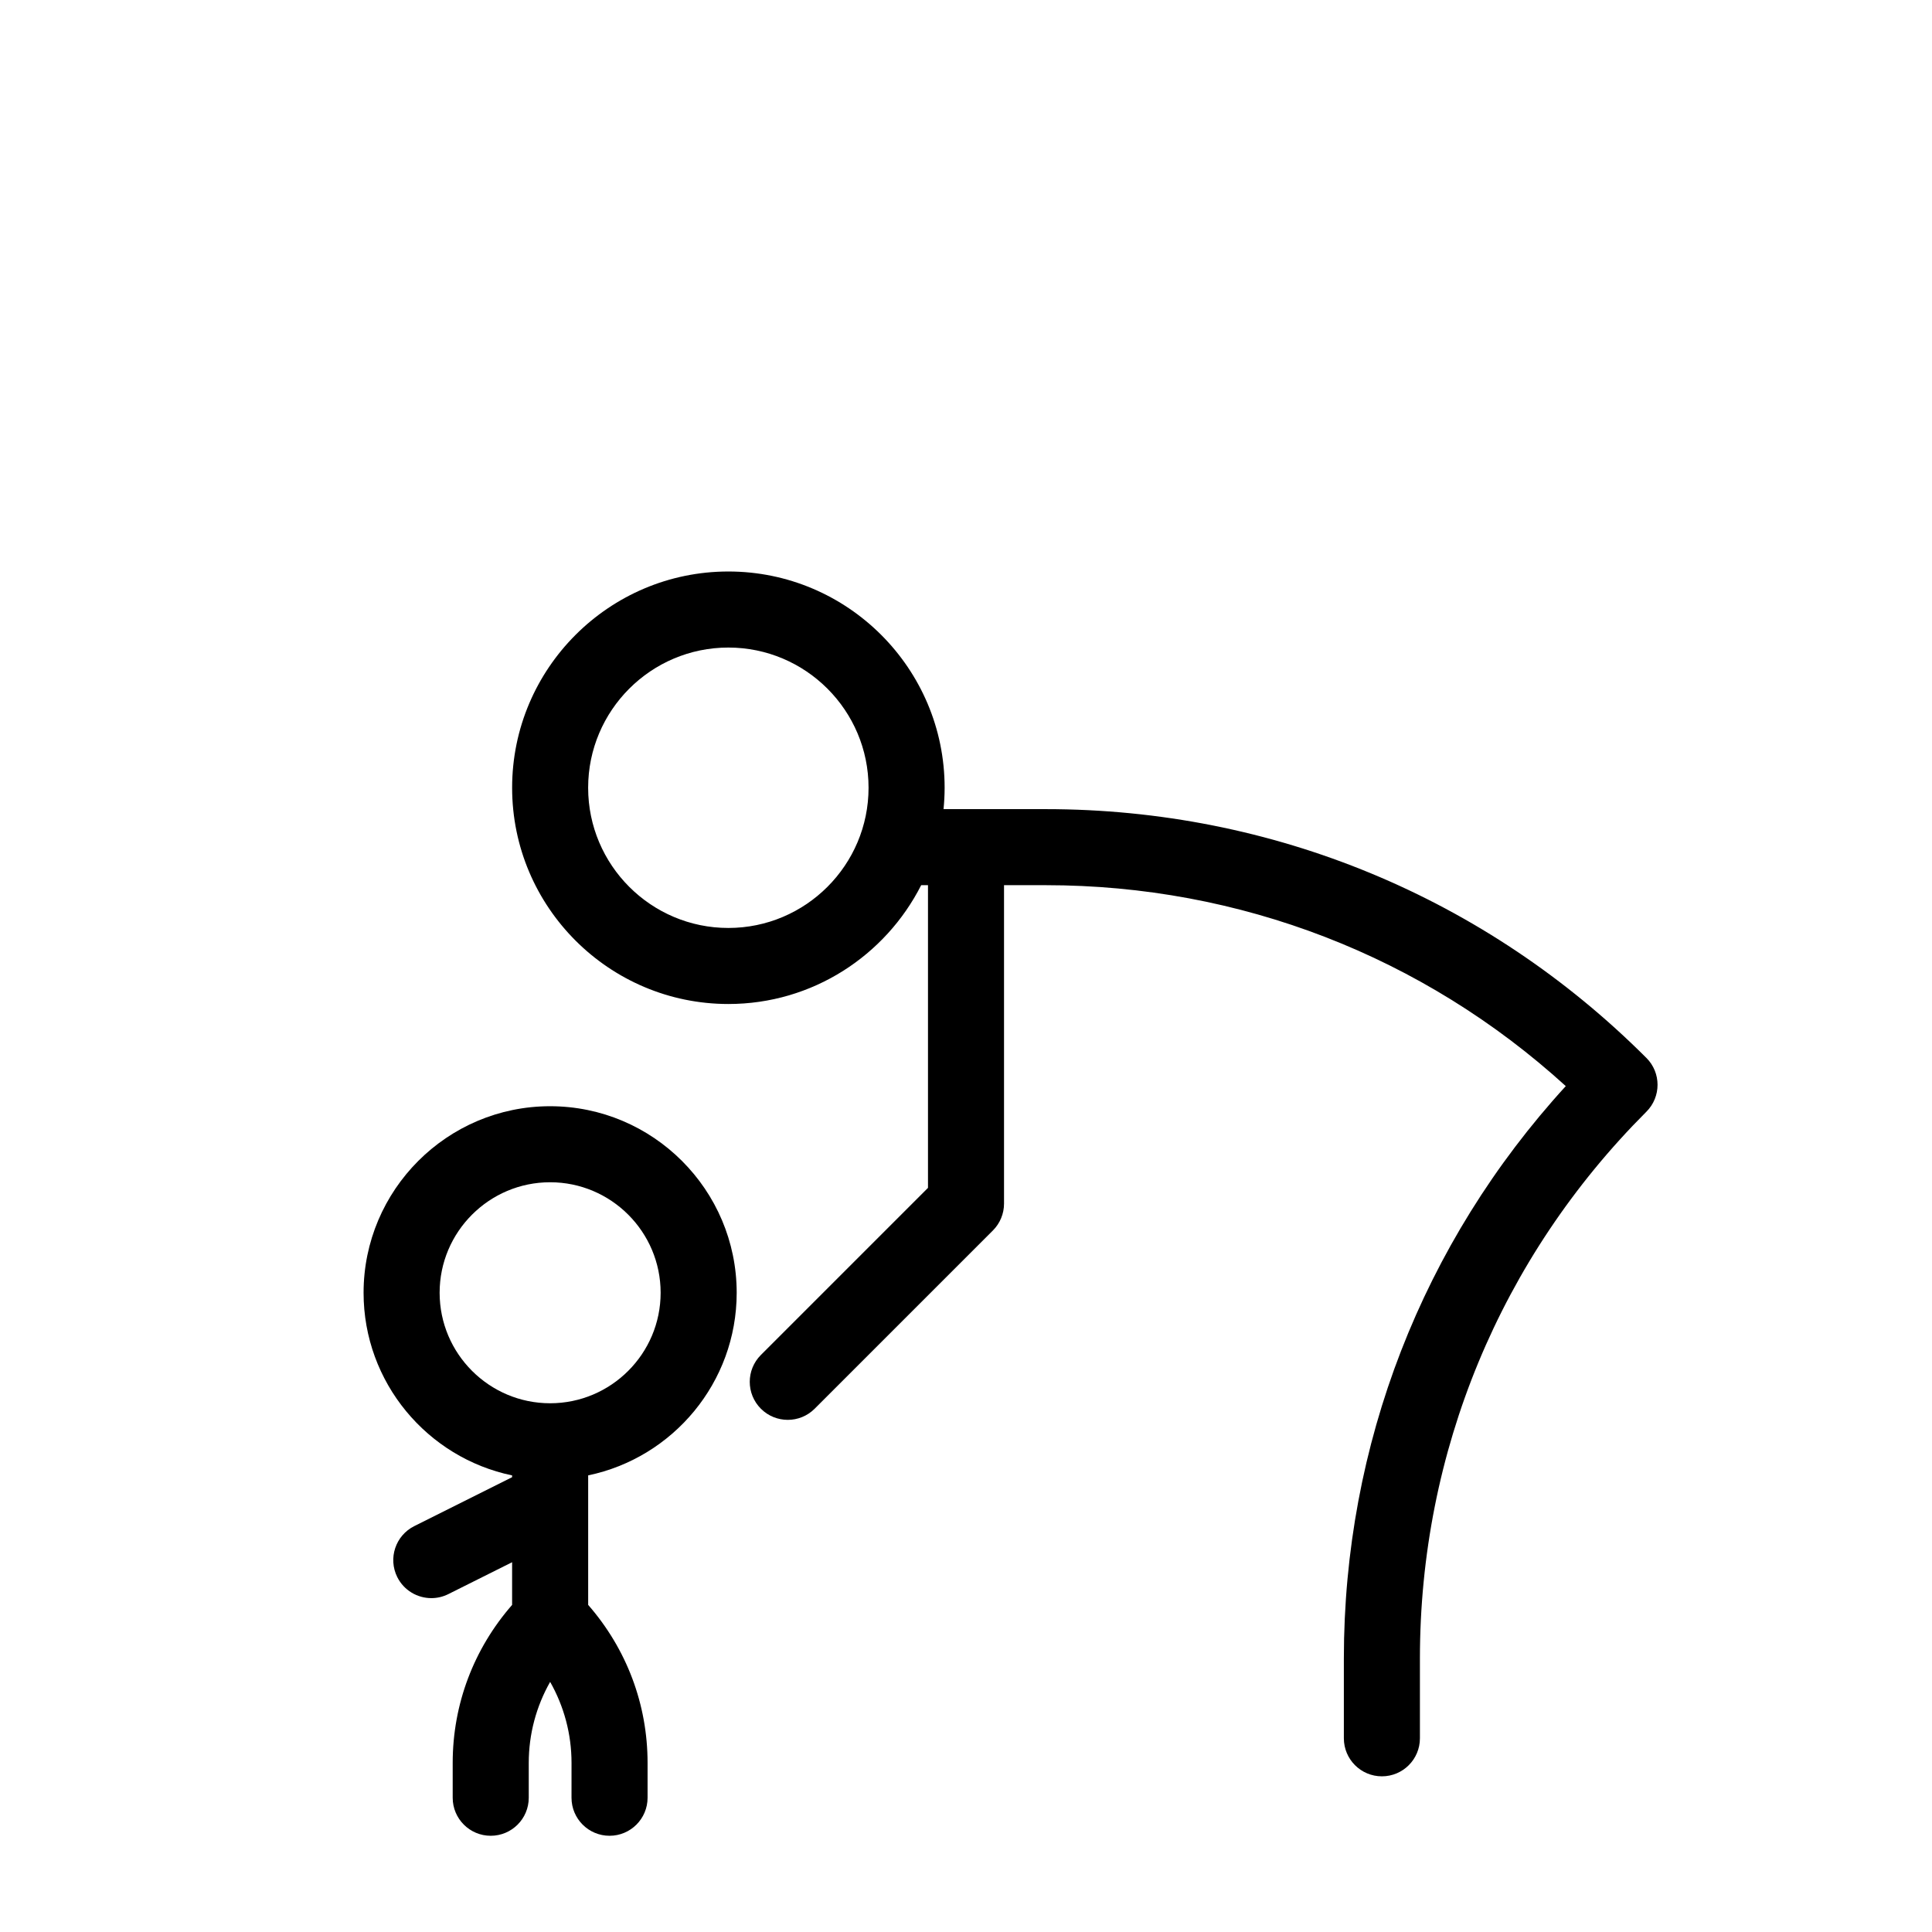
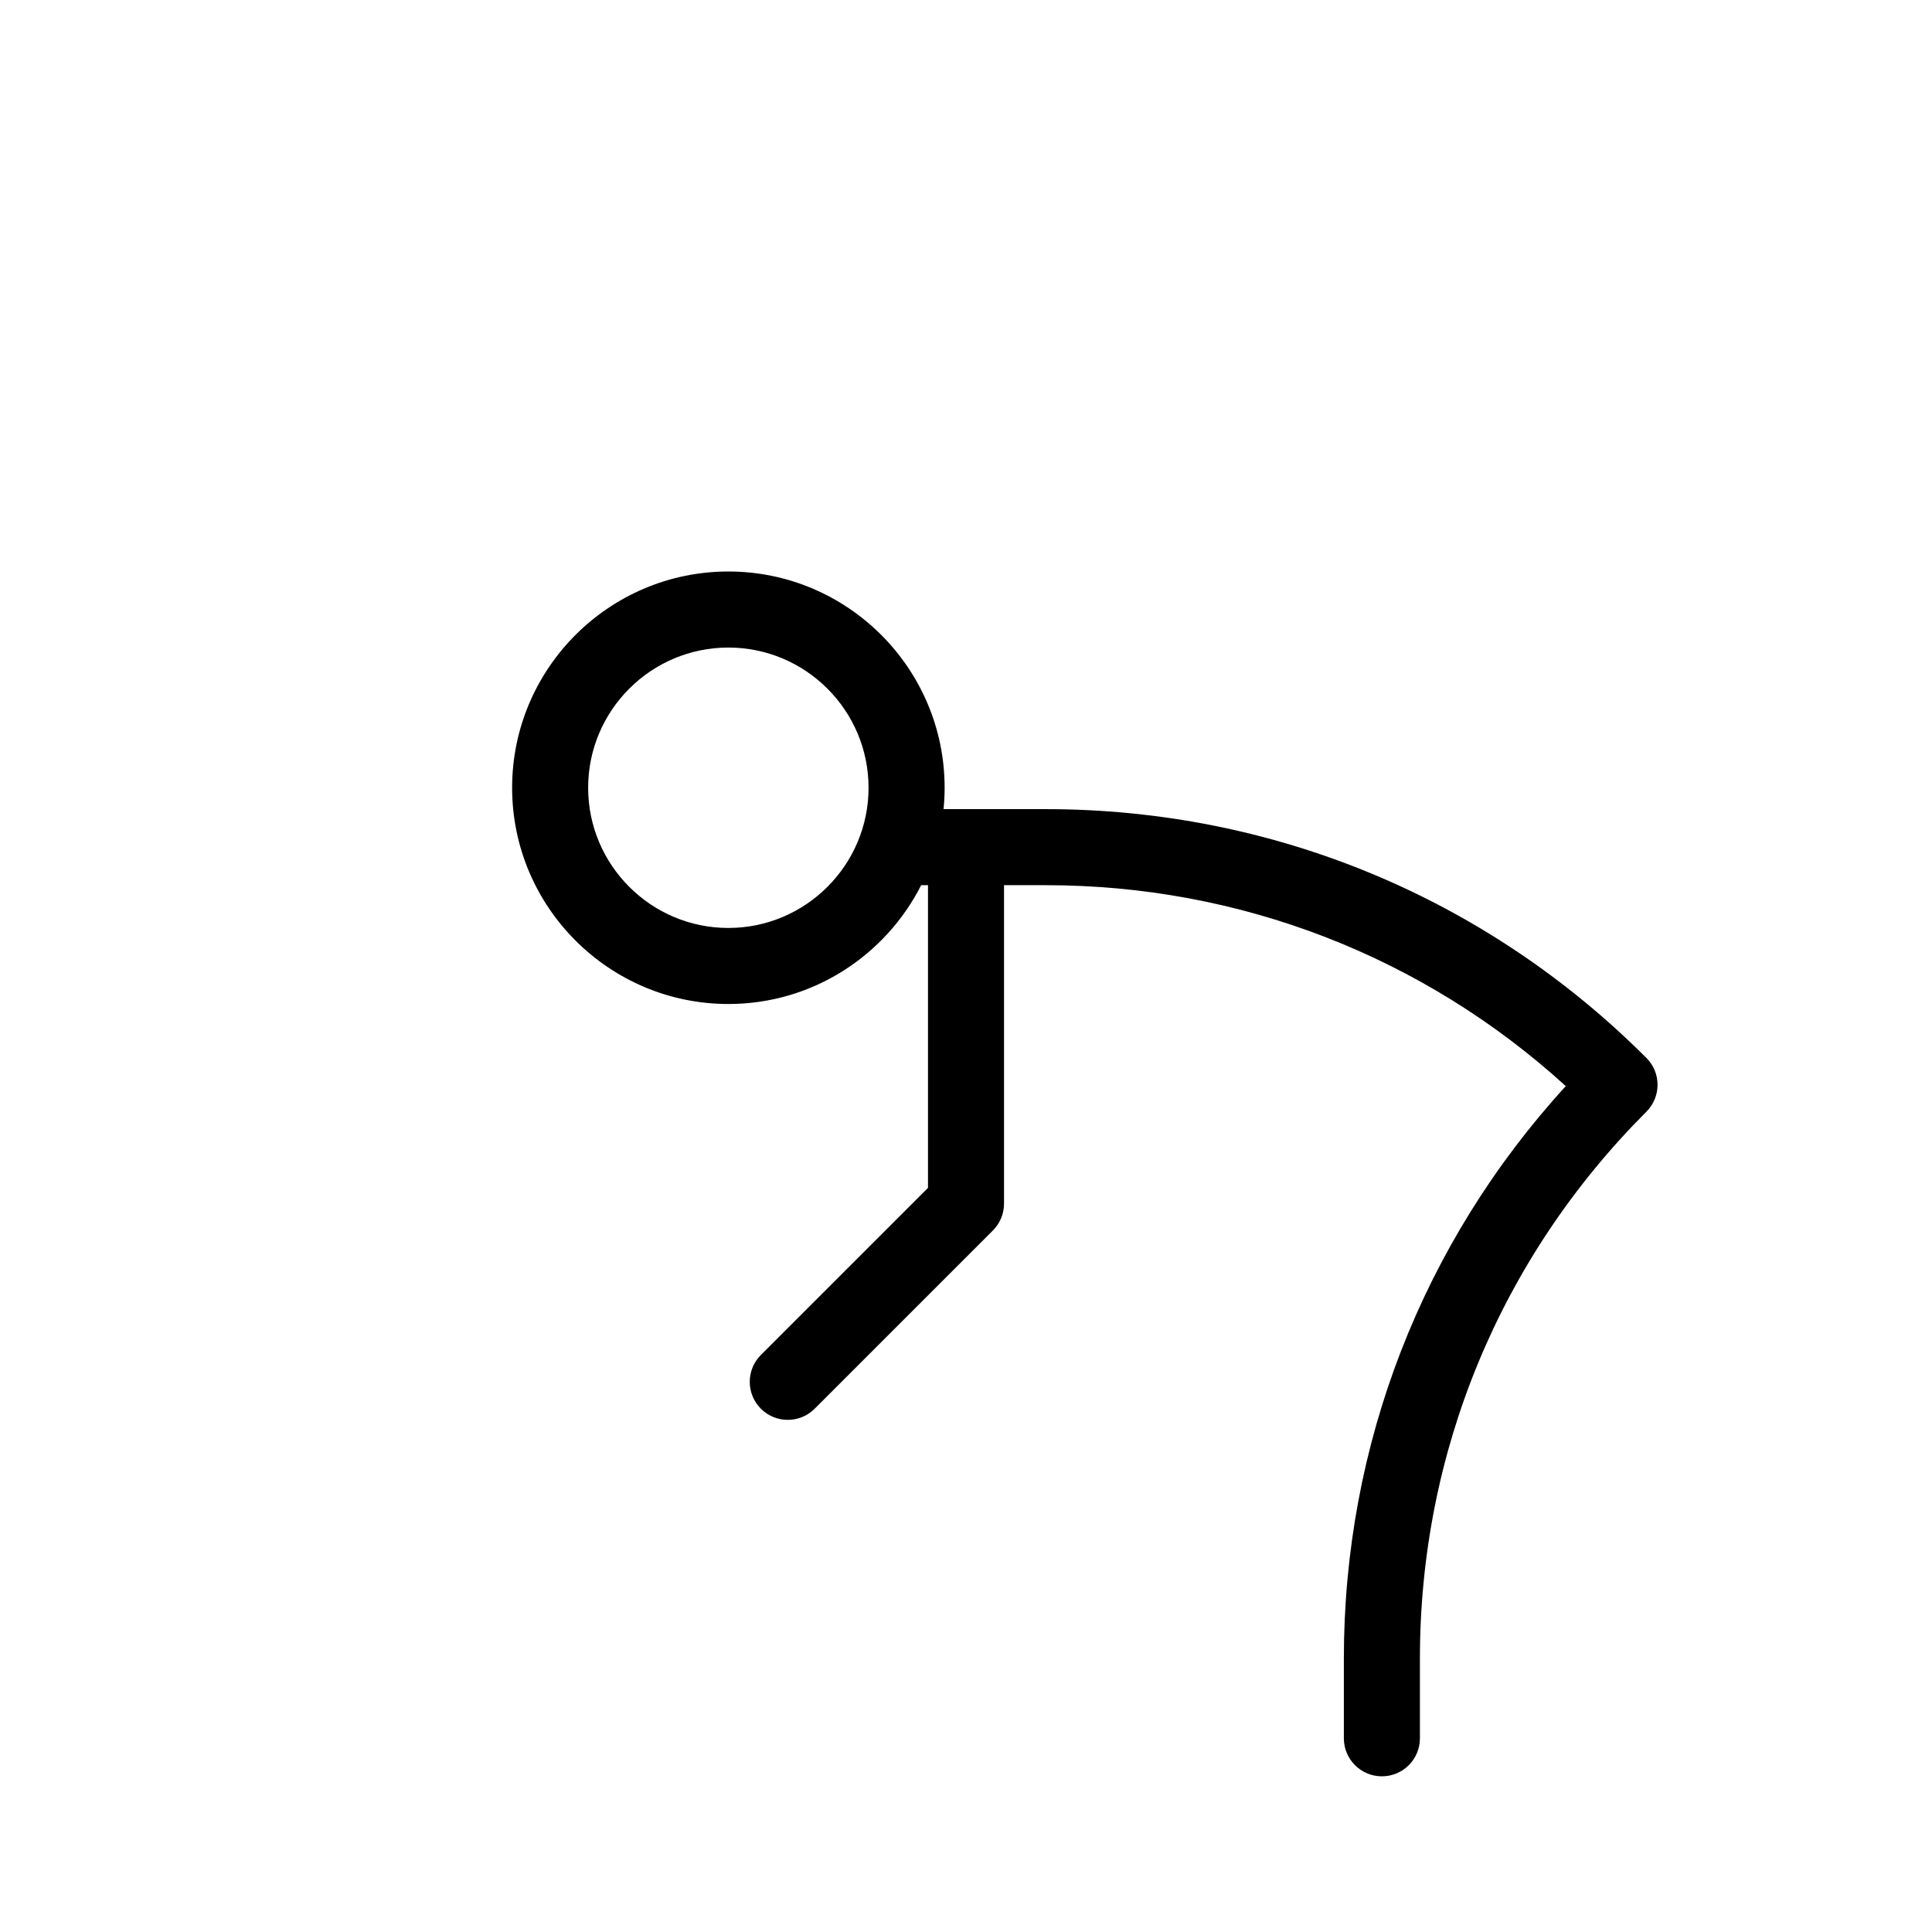
<svg xmlns="http://www.w3.org/2000/svg" fill="#000000" width="800px" height="800px" version="1.1" viewBox="144 144 512 512">
  <g>
    <path d="m580.31 424.36c-42.516-42.516-99.043-65.93-159.16-65.93h-27.102c0.184-1.863 0.289-3.754 0.289-5.668 0-31.602-25.707-57.309-57.309-57.309-31.602 0-57.309 25.707-57.309 57.309s25.707 57.309 57.309 57.309c22.309 0 41.629-12.836 51.094-31.488h1.805v80.215l-44.281 44.281c-3.938 3.938-3.938 10.312 0 14.25 1.969 1.969 4.547 2.949 7.125 2.949s5.156-0.984 7.125-2.953l47.23-47.23c1.891-1.887 2.953-4.453 2.953-7.121v-84.391h11.07c51.453 0 100 18.844 137.8 53.246-37.992 41.559-58.812 95.023-58.812 151.69v21.148c0 5.566 4.512 10.078 10.078 10.078 5.566 0 10.078-4.512 10.078-10.078v-21.145c0-54.738 21.32-106.2 60.023-144.91 3.934-3.938 3.934-10.316 0-14.25zm-243.29-34.441c-20.488 0-37.156-16.668-37.156-37.156s16.668-37.156 37.156-37.156c20.488 0 37.156 16.668 37.156 37.156s-16.672 37.156-37.156 37.156z" />
-     <path d="m289.79 437.16c-27.258 0-49.438 22.18-49.438 49.438 0 23.805 16.918 43.73 39.359 48.398v0.477l-25.918 12.961c-4.981 2.488-6.996 8.543-4.508 13.52 1.77 3.527 5.328 5.566 9.027 5.566 1.512 0 3.051-0.34 4.496-1.062l16.906-8.453v11.312c-10.152 11.617-15.746 26.305-15.746 41.879v9.223c0 5.566 4.512 10.078 10.078 10.078s10.078-4.512 10.078-10.078v-9.227c0-7.656 1.992-14.992 5.668-21.477 3.676 6.484 5.668 13.82 5.668 21.477l-0.004 9.227c0 5.566 4.512 10.078 10.078 10.078s10.078-4.512 10.078-10.078v-9.227c0-15.574-5.594-30.258-15.742-41.879v-34.324c22.441-4.668 39.359-24.594 39.359-48.398-0.004-27.254-22.184-49.43-49.441-49.43zm0 78.719c-16.148 0-29.285-13.137-29.285-29.285 0-16.148 13.137-29.285 29.285-29.285 16.148 0 29.285 13.137 29.285 29.285 0 16.148-13.137 29.285-29.285 29.285z" />
  </g>
</svg>